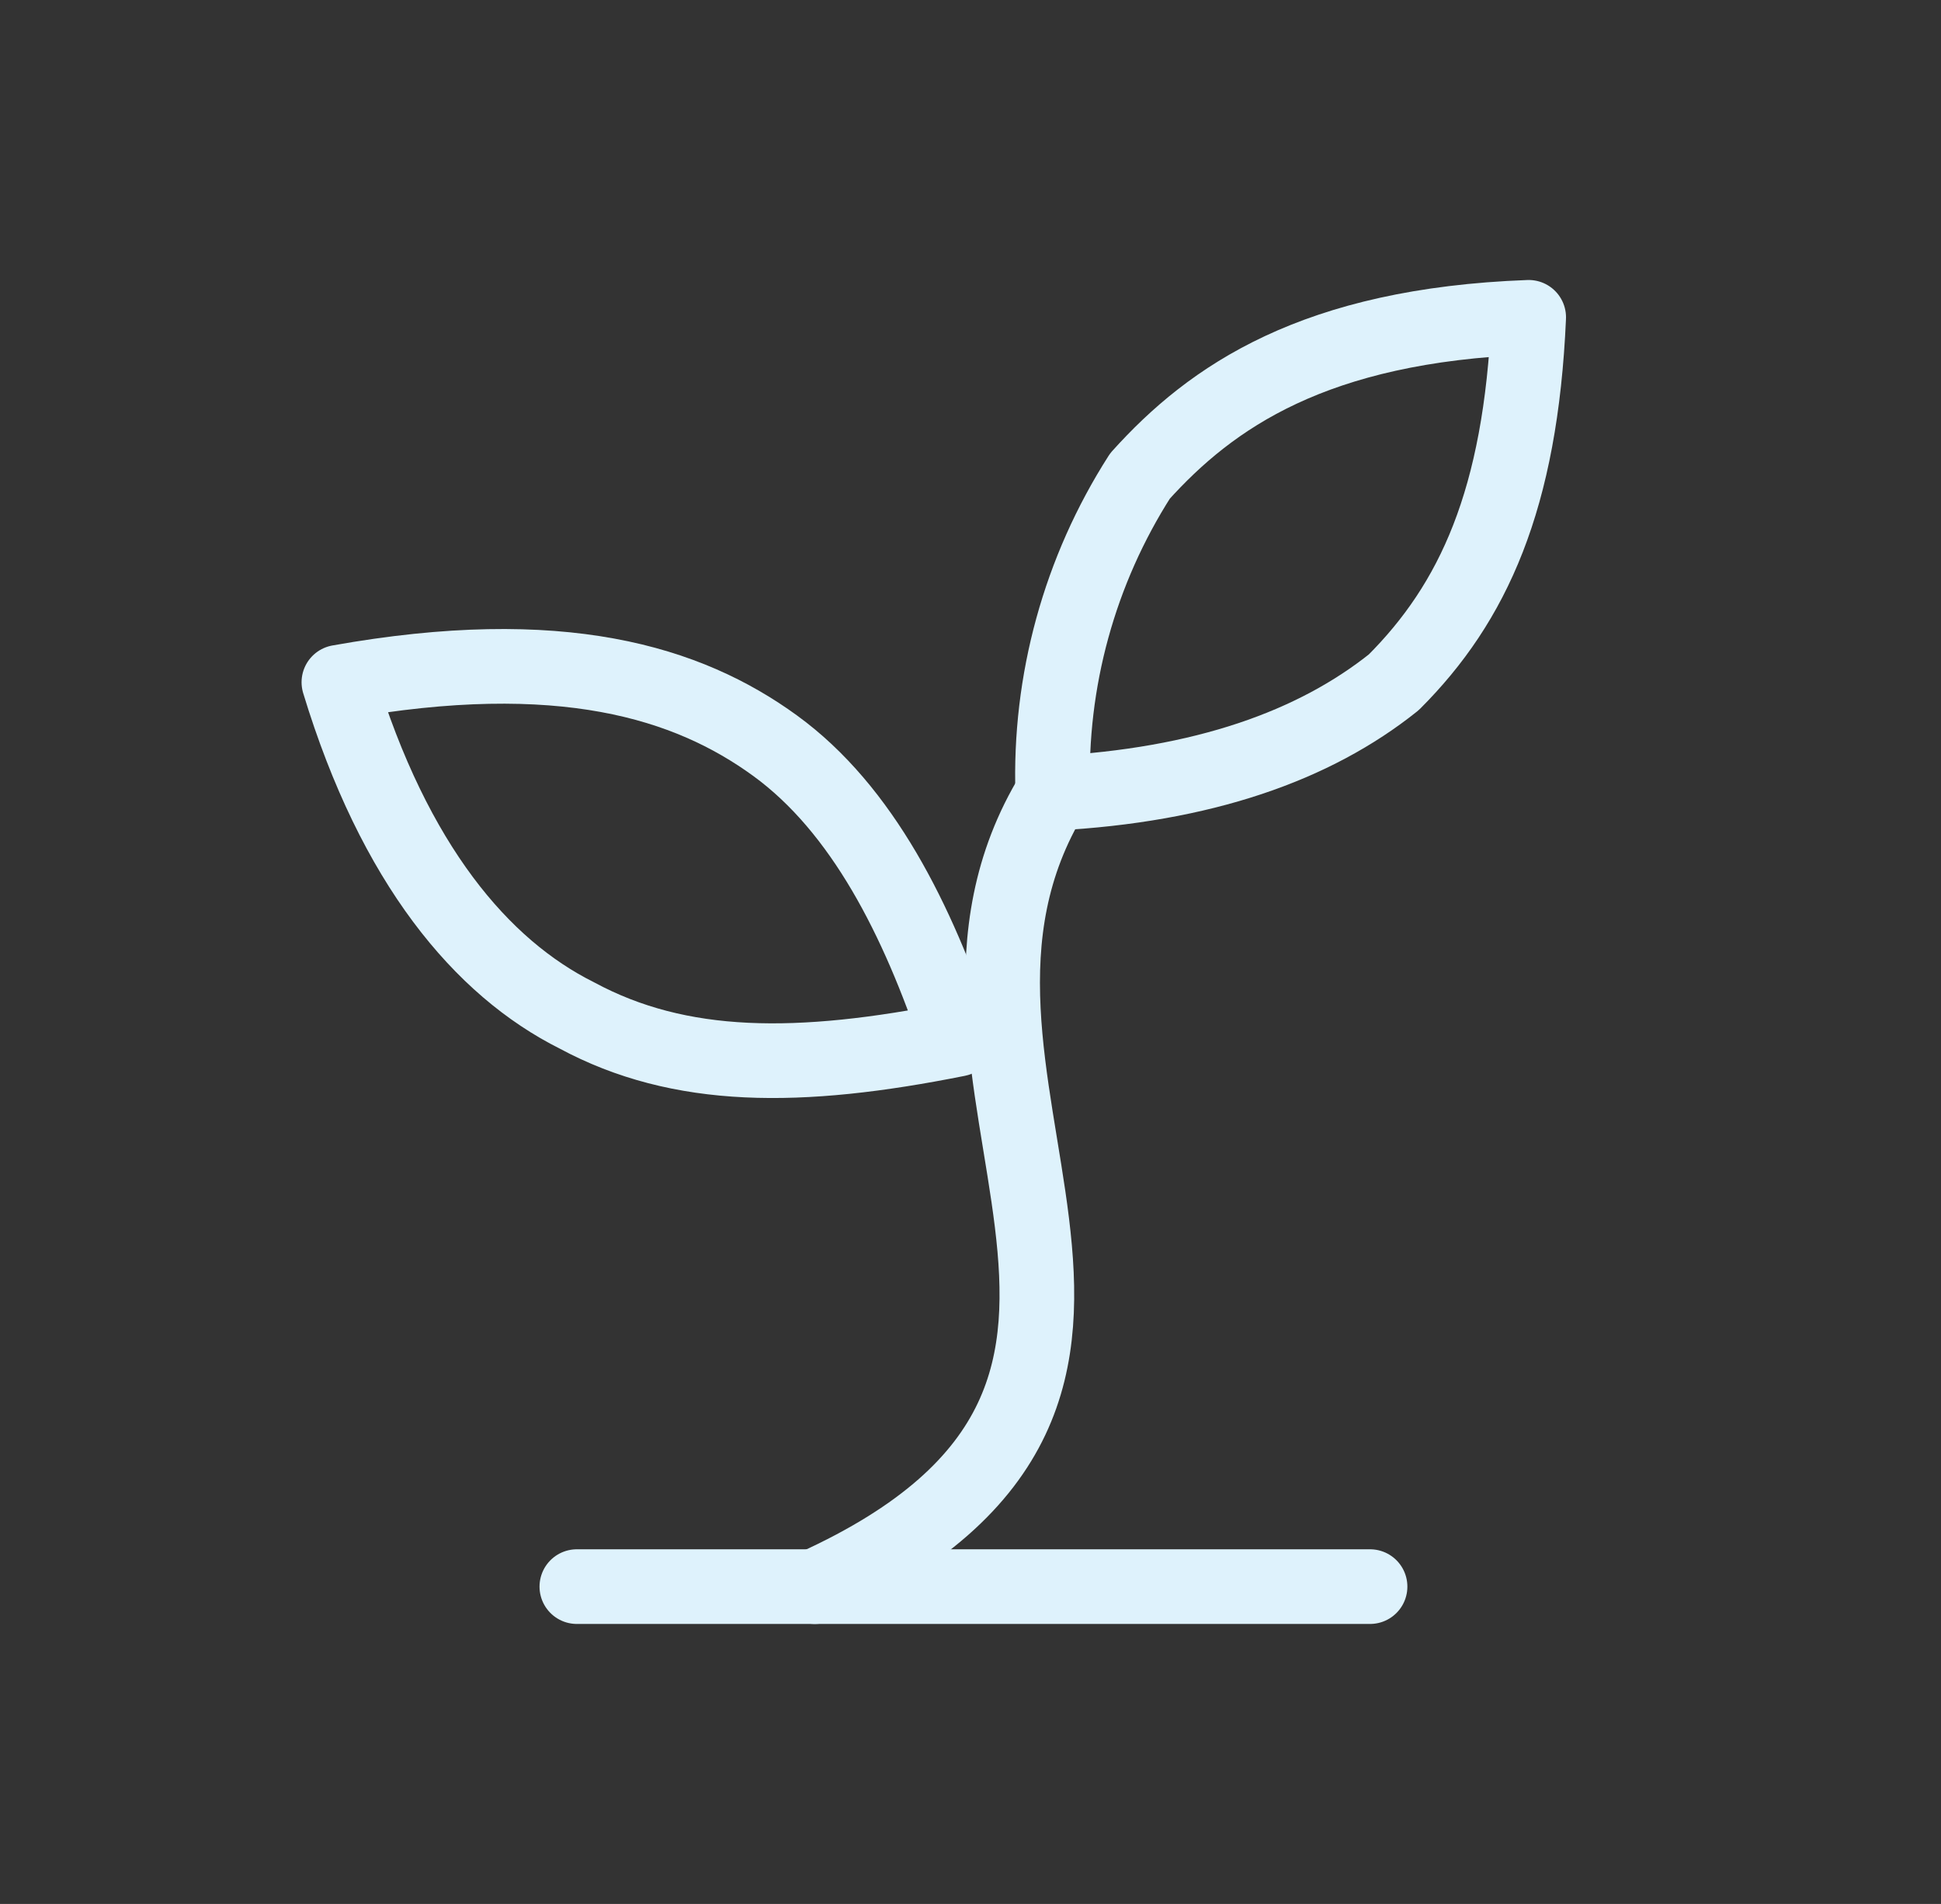
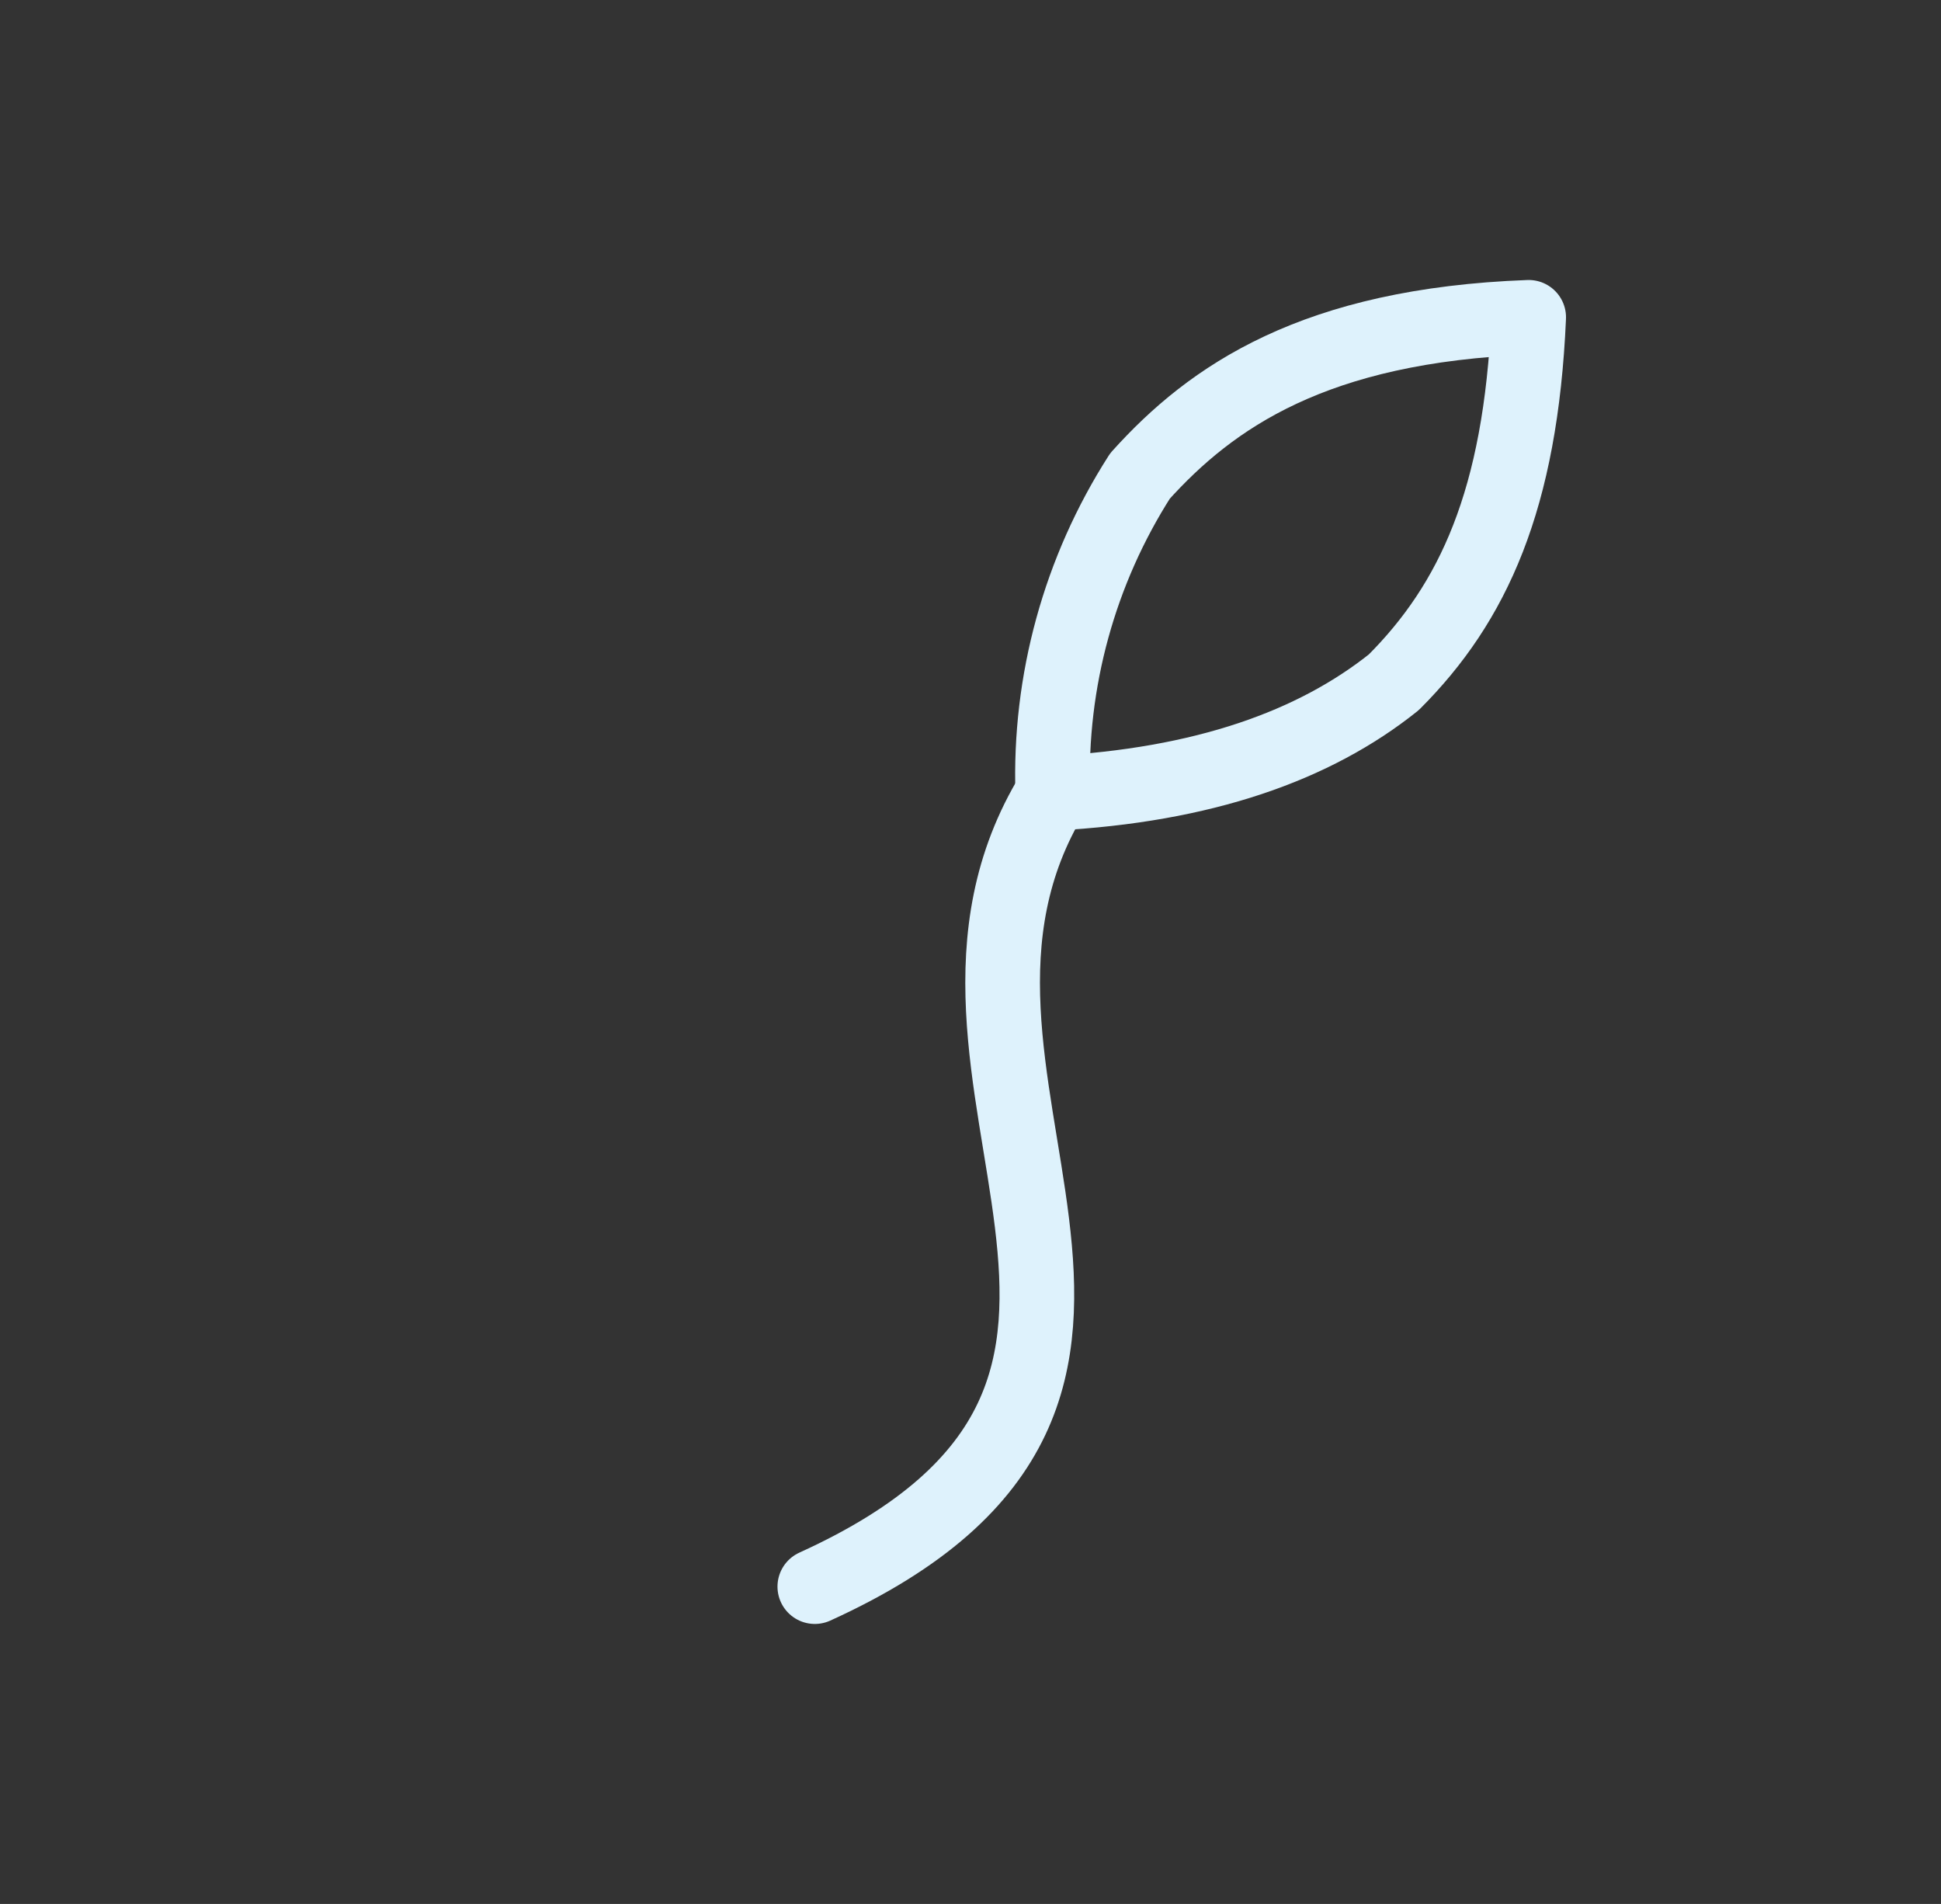
<svg xmlns="http://www.w3.org/2000/svg" width="52" height="51" viewBox="0 0 52 51" fill="none">
  <rect x="0" y="0" width="52" height="51" fill="#333333" stroke="none" />
-   <path d="M15.454 42.5H36.704" stroke="#DEF2FC" stroke-width="2" stroke-linecap="round" stroke-linejoin="round" />
  <path d="M21.829 42.5C33.516 37.188 23.529 28.9 28.204 21.25" stroke="#DEF2FC" stroke-width="2" stroke-linecap="round" stroke-linejoin="round" />
-   <path d="M20.766 19.975C23.104 21.675 24.591 24.65 25.654 27.837C21.404 28.688 18.216 28.688 15.454 27.2C12.904 25.925 10.566 23.163 9.079 18.275C15.029 17.212 18.429 18.275 20.766 19.975Z" stroke="#DEF2FC" stroke-width="2" stroke-linecap="round" stroke-linejoin="round" />
  <path d="M30.541 12.75C28.921 15.282 28.106 18.246 28.204 21.25C32.241 21.038 35.216 19.975 37.341 18.275C39.466 16.15 40.741 13.387 40.954 8.5C35.216 8.713 32.454 10.625 30.541 12.75Z" stroke="#DEF2FC" stroke-width="2" stroke-linecap="round" stroke-linejoin="round" />
</svg>